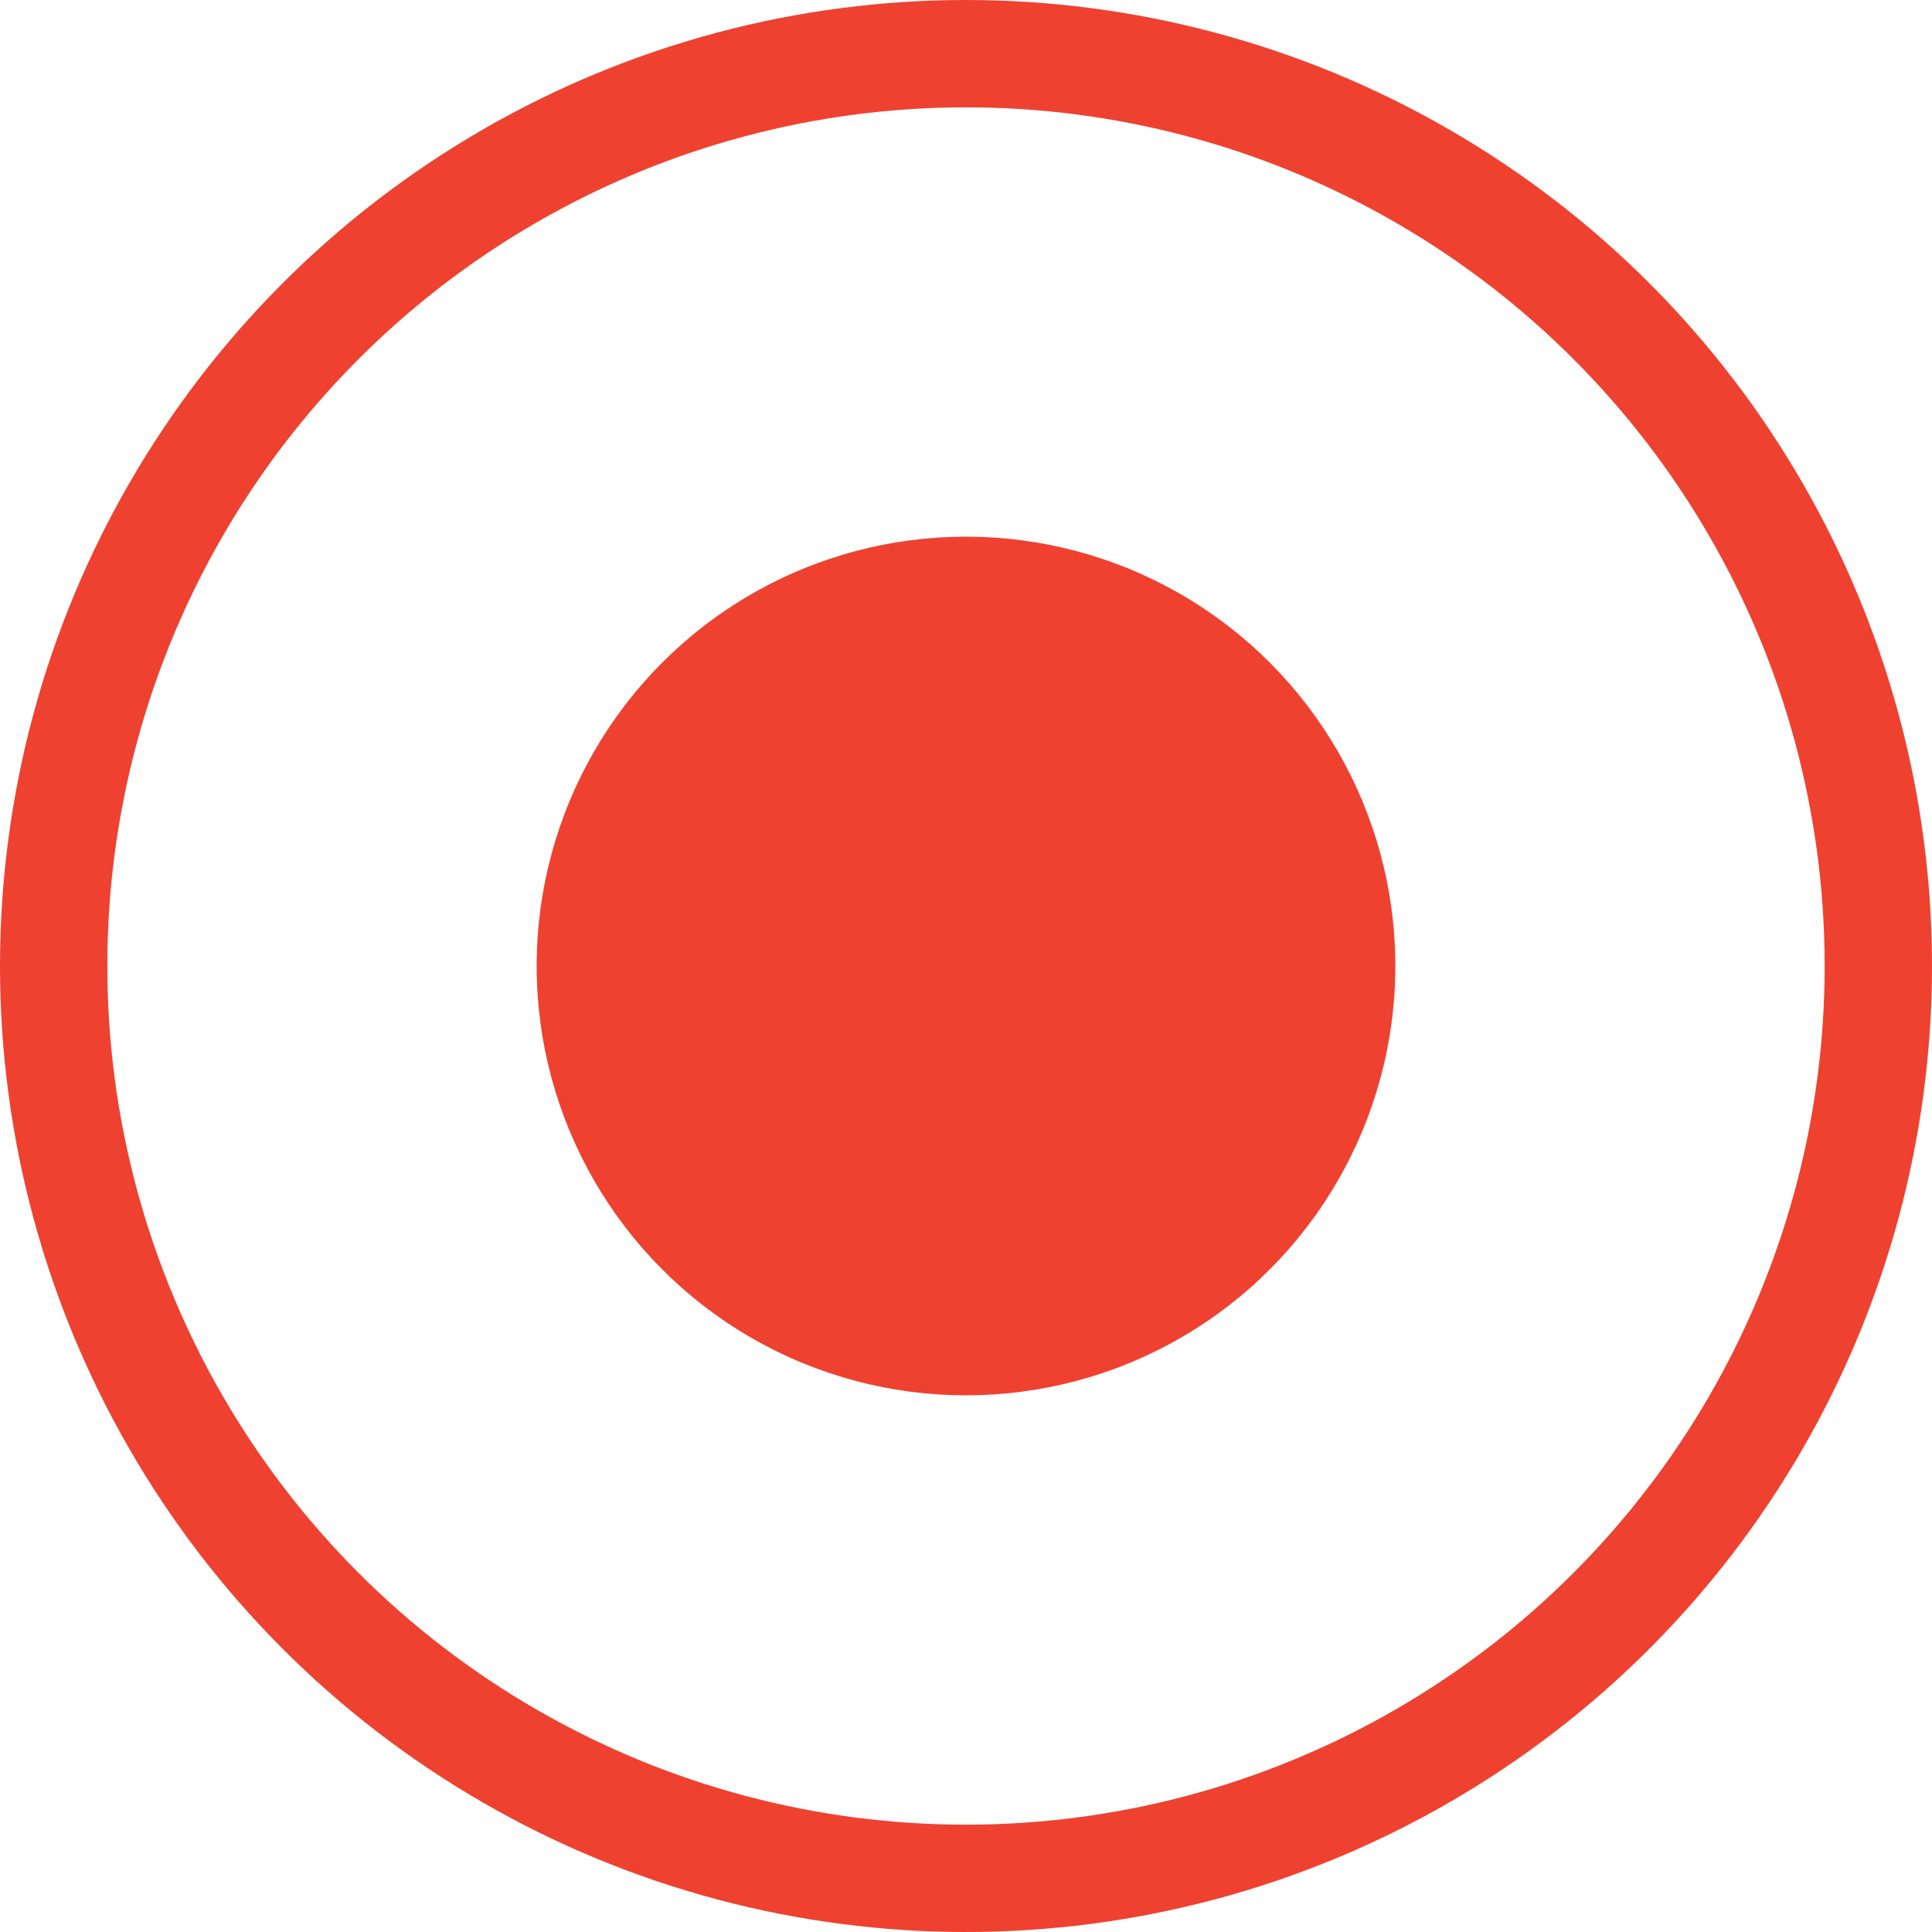
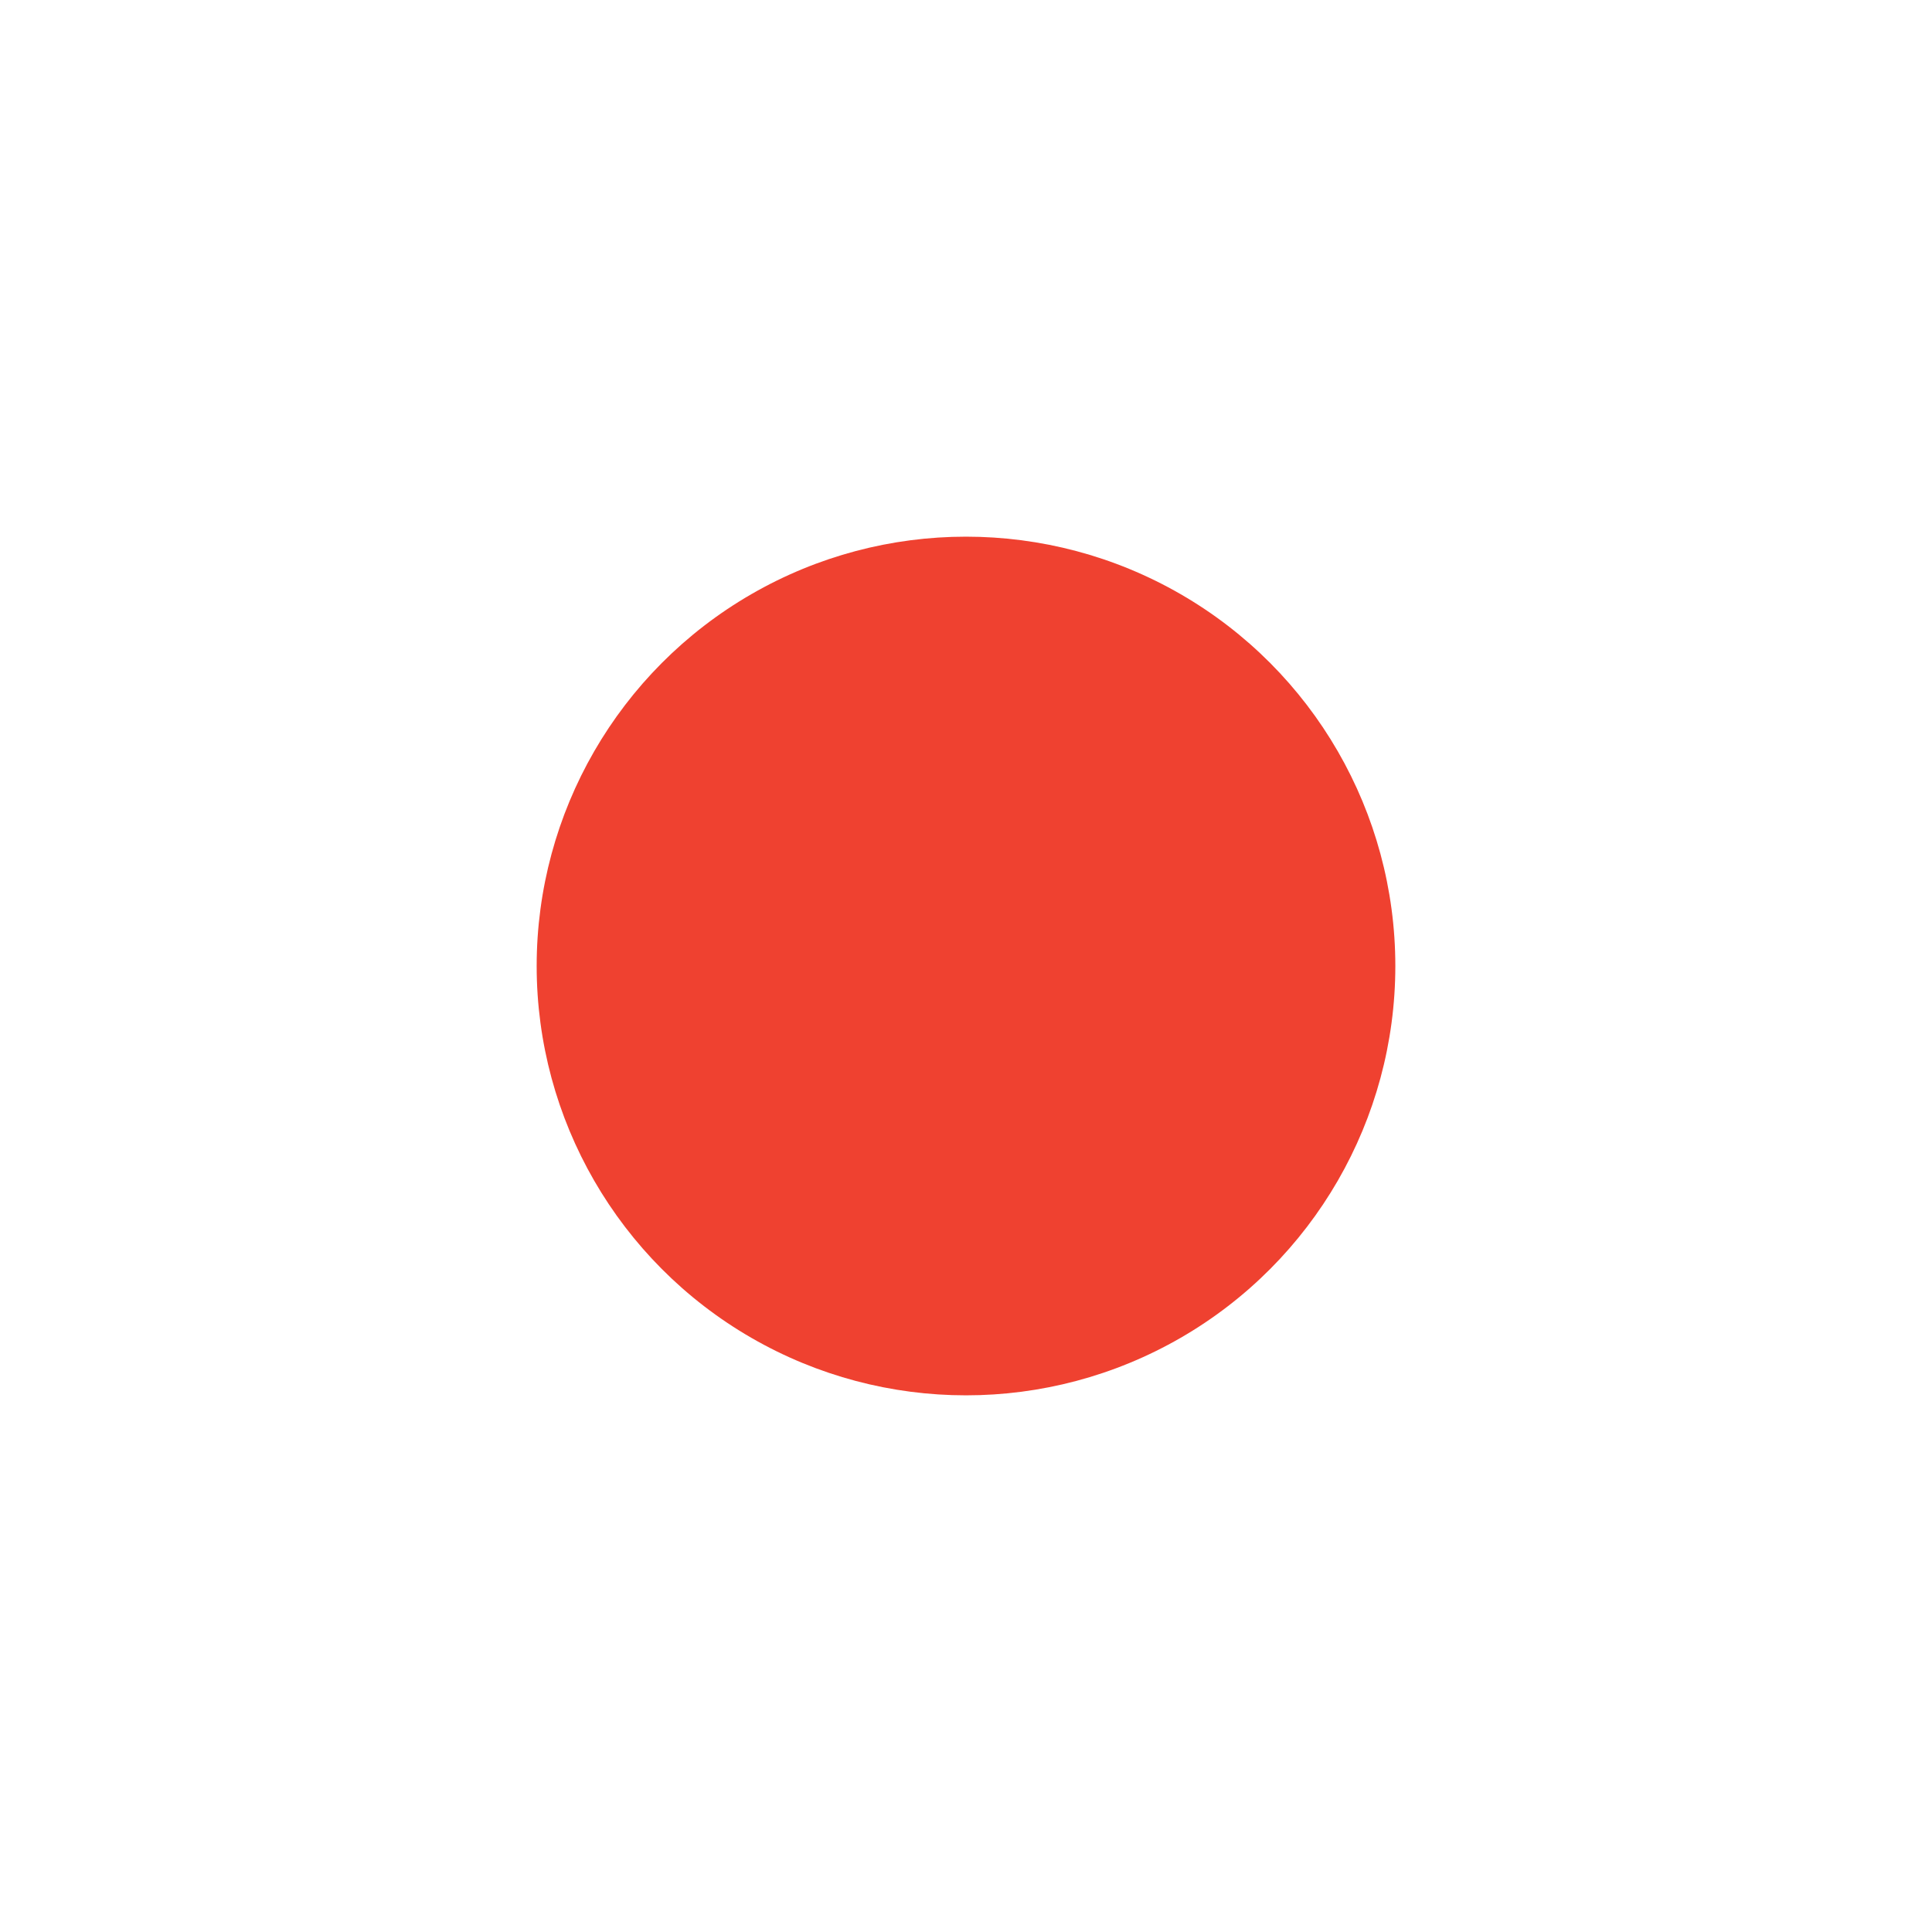
<svg xmlns="http://www.w3.org/2000/svg" width="27" height="27" viewBox="0 0 27 27" fill="none">
  <g id="Group 3066">
-     <circle id="Ellipse 339" cx="13.5" cy="13.5" r="12.75" stroke="#EF4130" stroke-width="1.5" />
    <circle id="Ellipse 338" cx="13.5" cy="13.5" r="6" fill="#EF4130" />
  </g>
</svg>